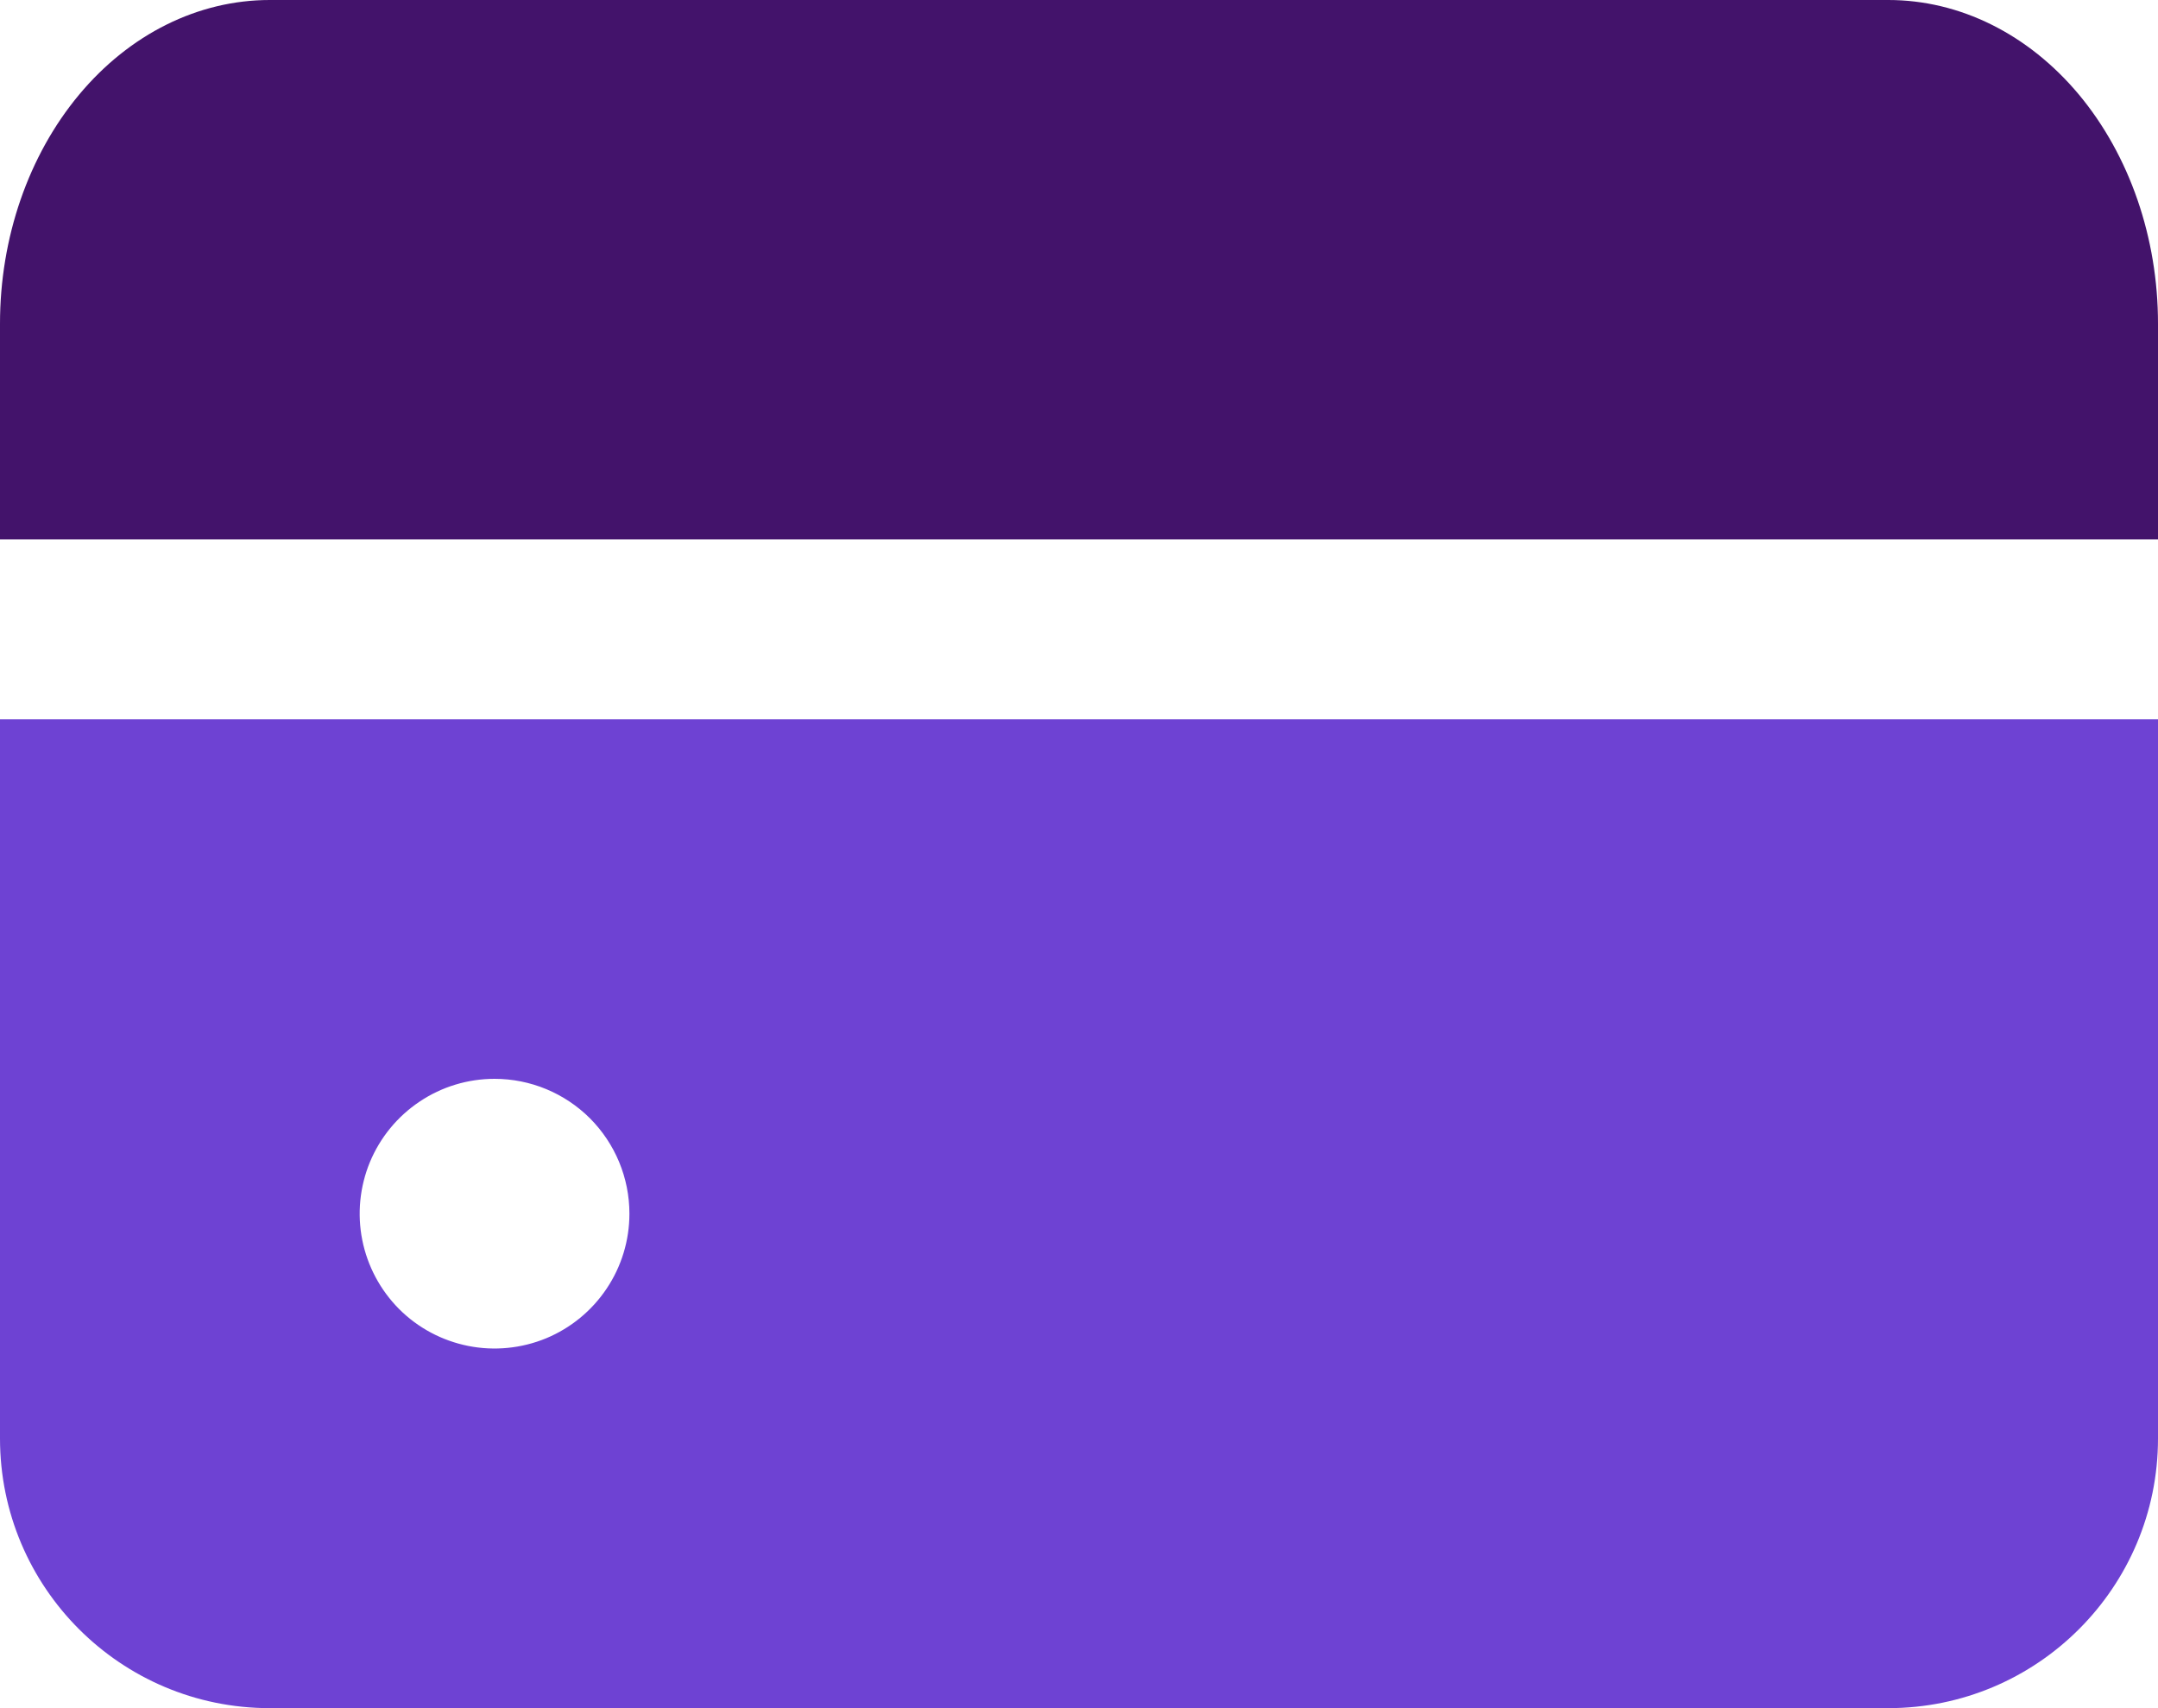
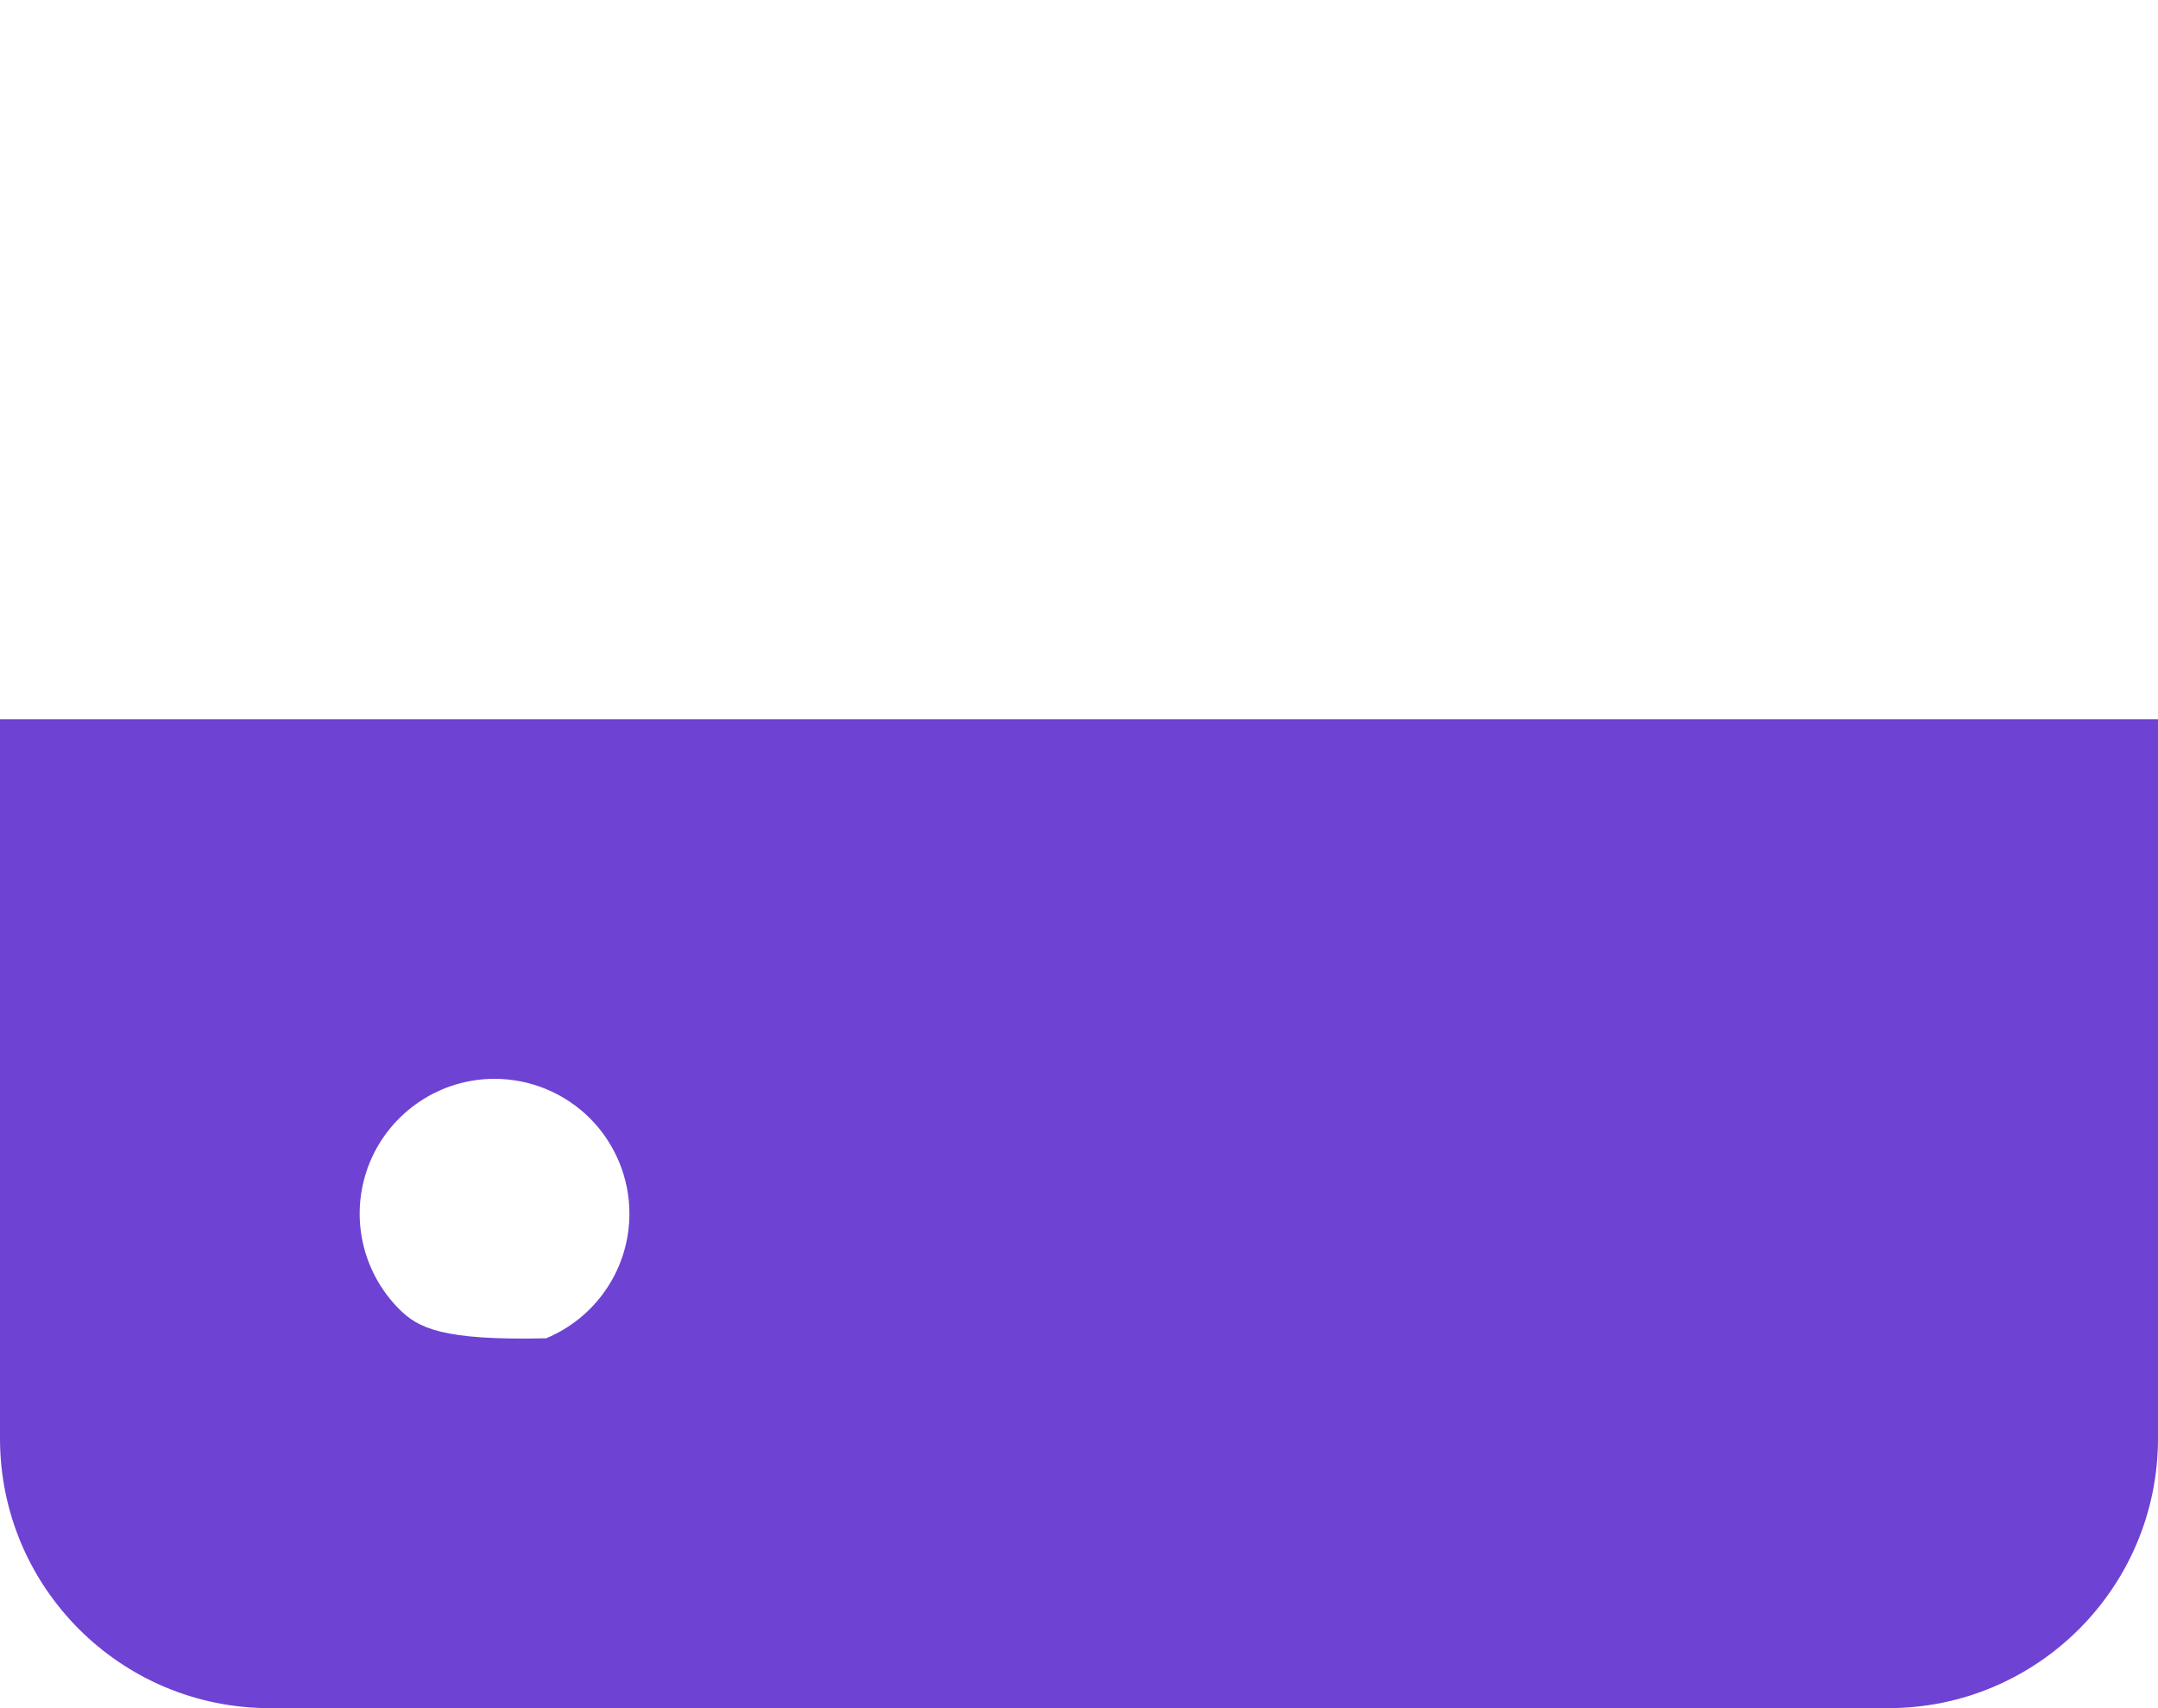
<svg xmlns="http://www.w3.org/2000/svg" width="24" height="19" viewBox="0 0 24 19" fill="none">
  <g id="Group 1171276435">
-     <path id="Vector" d="M21 0H3C2.204 0 1.441 0.379 0.879 1.054C0.316 1.73 0 2.645 0 3.6L0 6H24V3.6C24 2.645 23.684 1.73 23.122 1.054C22.559 0.379 21.796 0 21 0Z" fill="#43136B" />
-     <path id="Vector_2" d="M0 16C0 17.657 1.343 19 3 19H21C22.657 19 24 17.657 24 16V8H0V16ZM7 13.5C7 13.797 6.912 14.087 6.747 14.333C6.582 14.58 6.348 14.772 6.074 14.886C5.8 14.999 5.498 15.029 5.207 14.971C4.916 14.913 4.649 14.771 4.439 14.561C4.23 14.351 4.087 14.084 4.029 13.793C3.971 13.502 4.001 13.2 4.114 12.926C4.228 12.652 4.42 12.418 4.667 12.253C4.913 12.088 5.203 12 5.5 12C5.898 12 6.279 12.158 6.561 12.439C6.842 12.721 7 13.102 7 13.5Z" fill="#6E42D3" />
+     <path id="Vector_2" d="M0 16C0 17.657 1.343 19 3 19H21C22.657 19 24 17.657 24 16V8H0V16ZM7 13.5C7 13.797 6.912 14.087 6.747 14.333C6.582 14.58 6.348 14.772 6.074 14.886C4.916 14.913 4.649 14.771 4.439 14.561C4.23 14.351 4.087 14.084 4.029 13.793C3.971 13.502 4.001 13.2 4.114 12.926C4.228 12.652 4.42 12.418 4.667 12.253C4.913 12.088 5.203 12 5.5 12C5.898 12 6.279 12.158 6.561 12.439C6.842 12.721 7 13.102 7 13.5Z" fill="#6E42D3" />
  </g>
</svg>